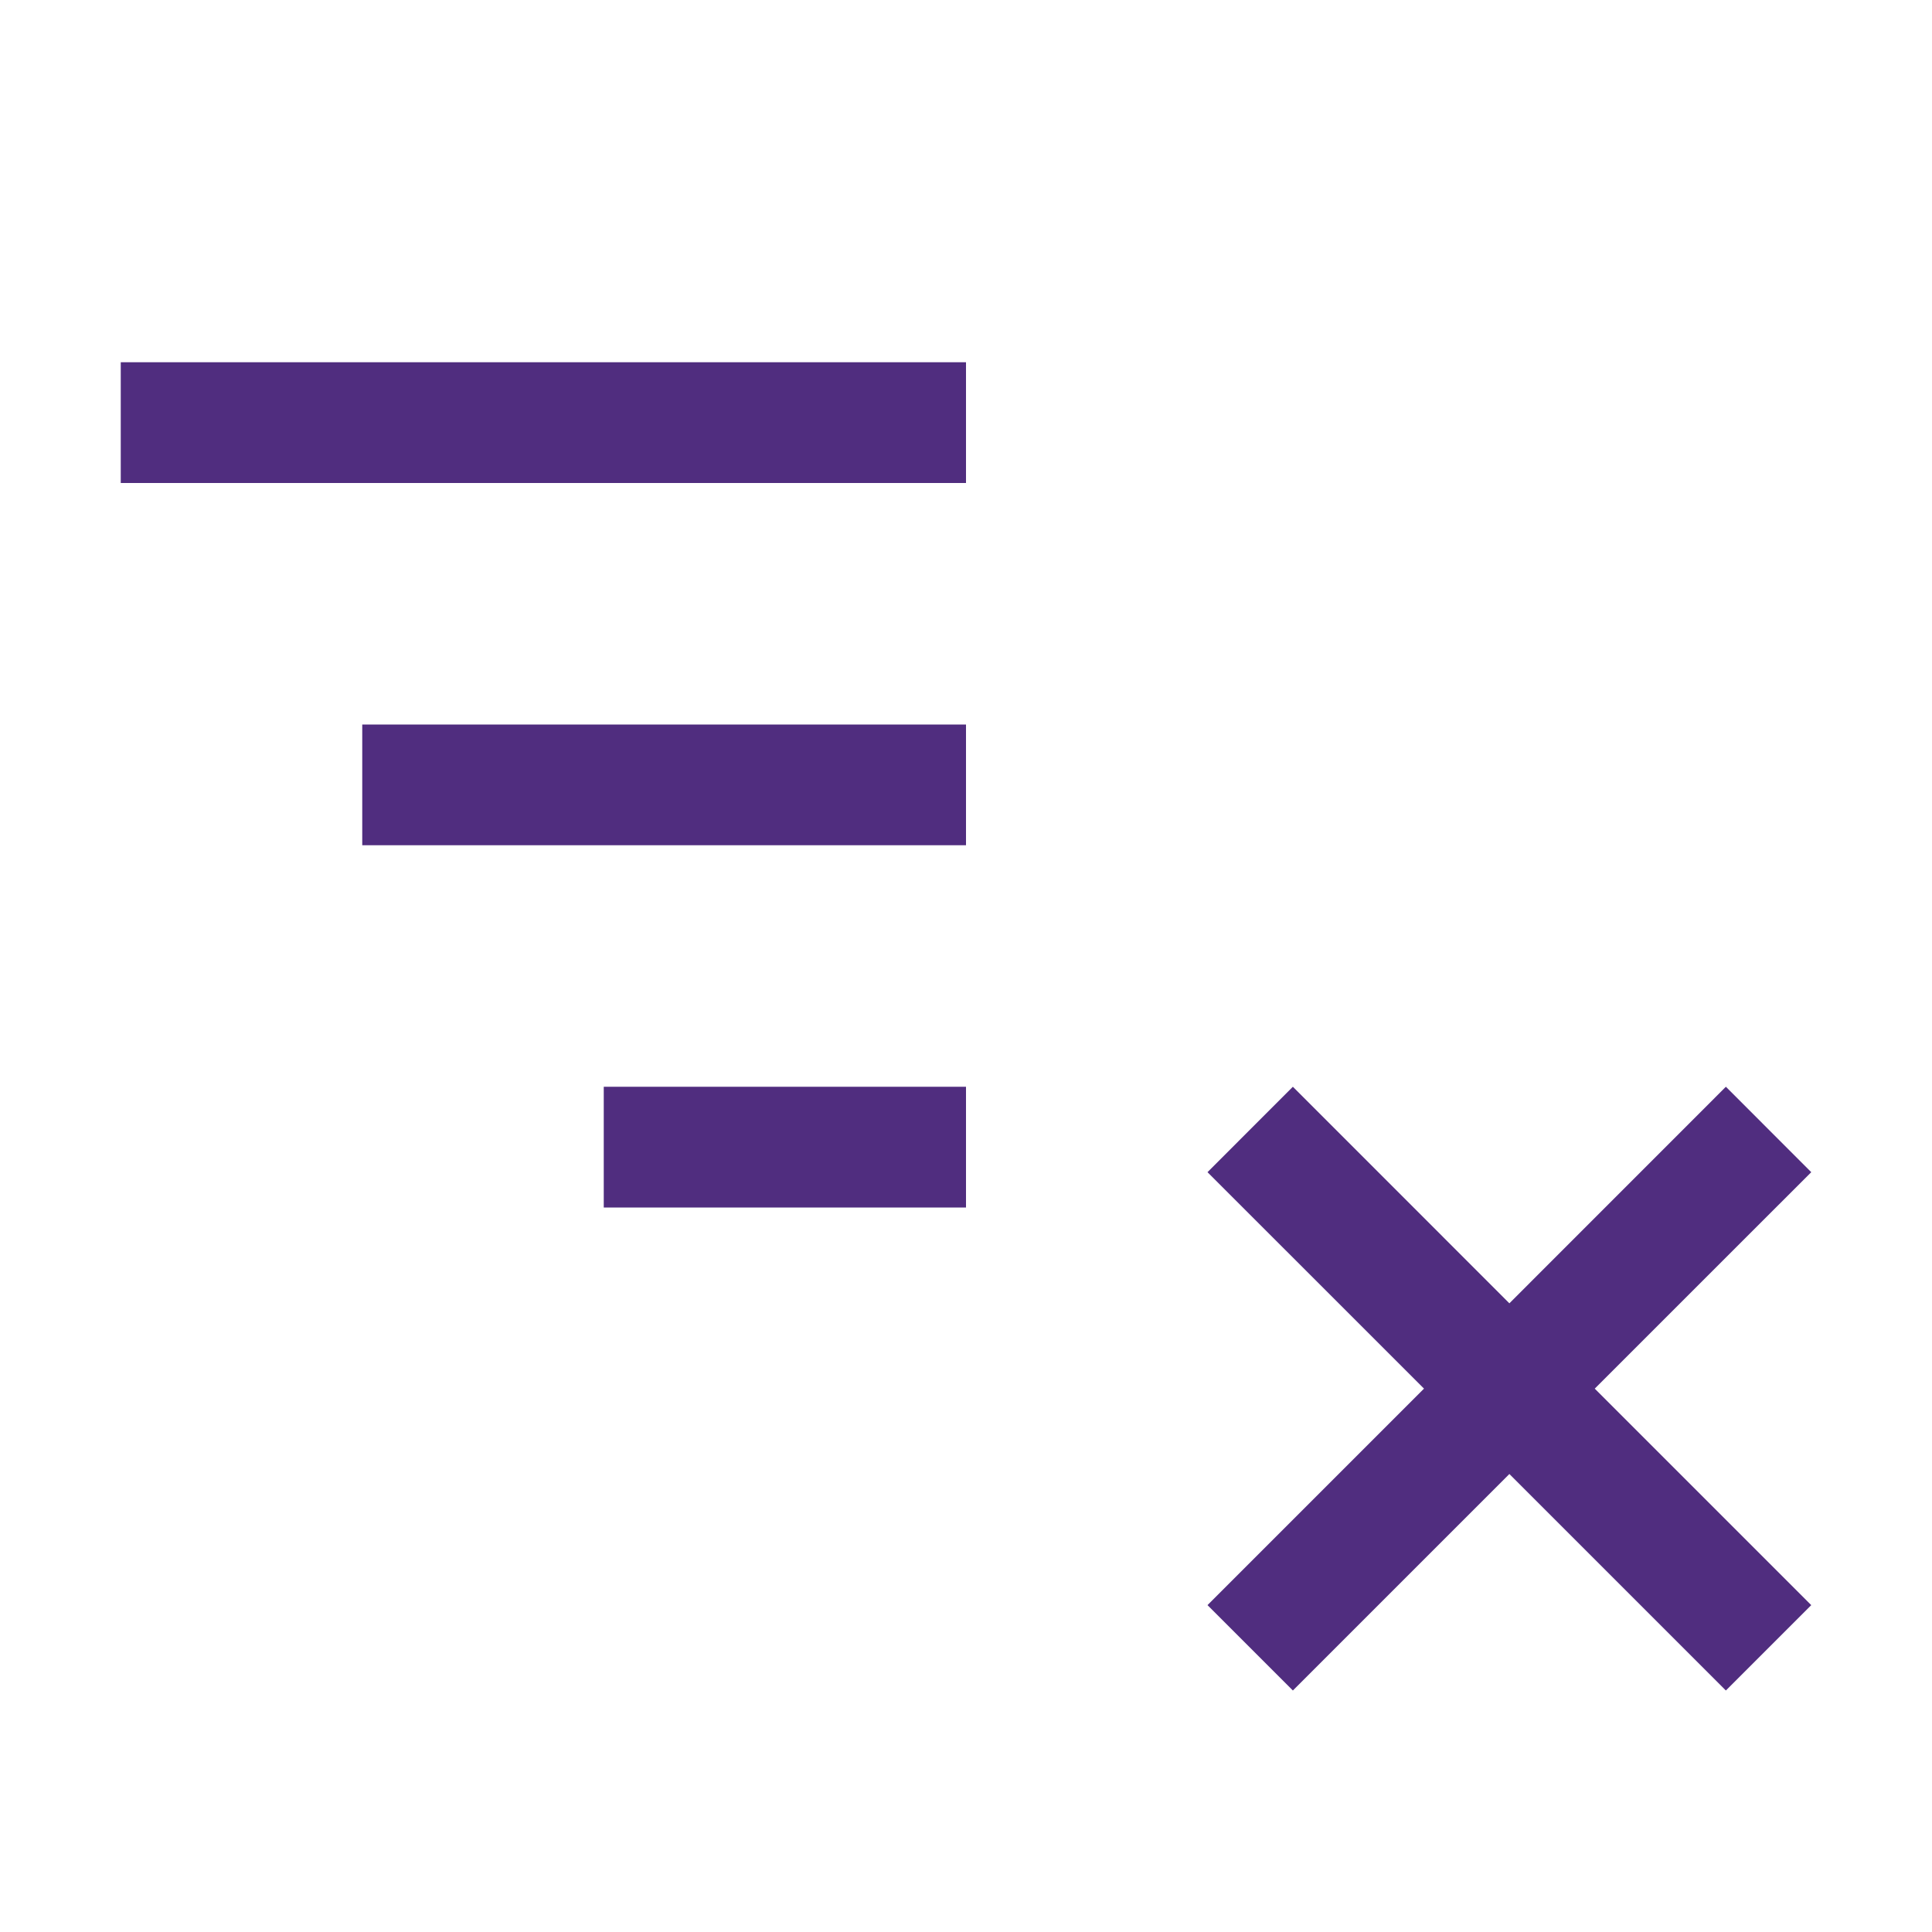
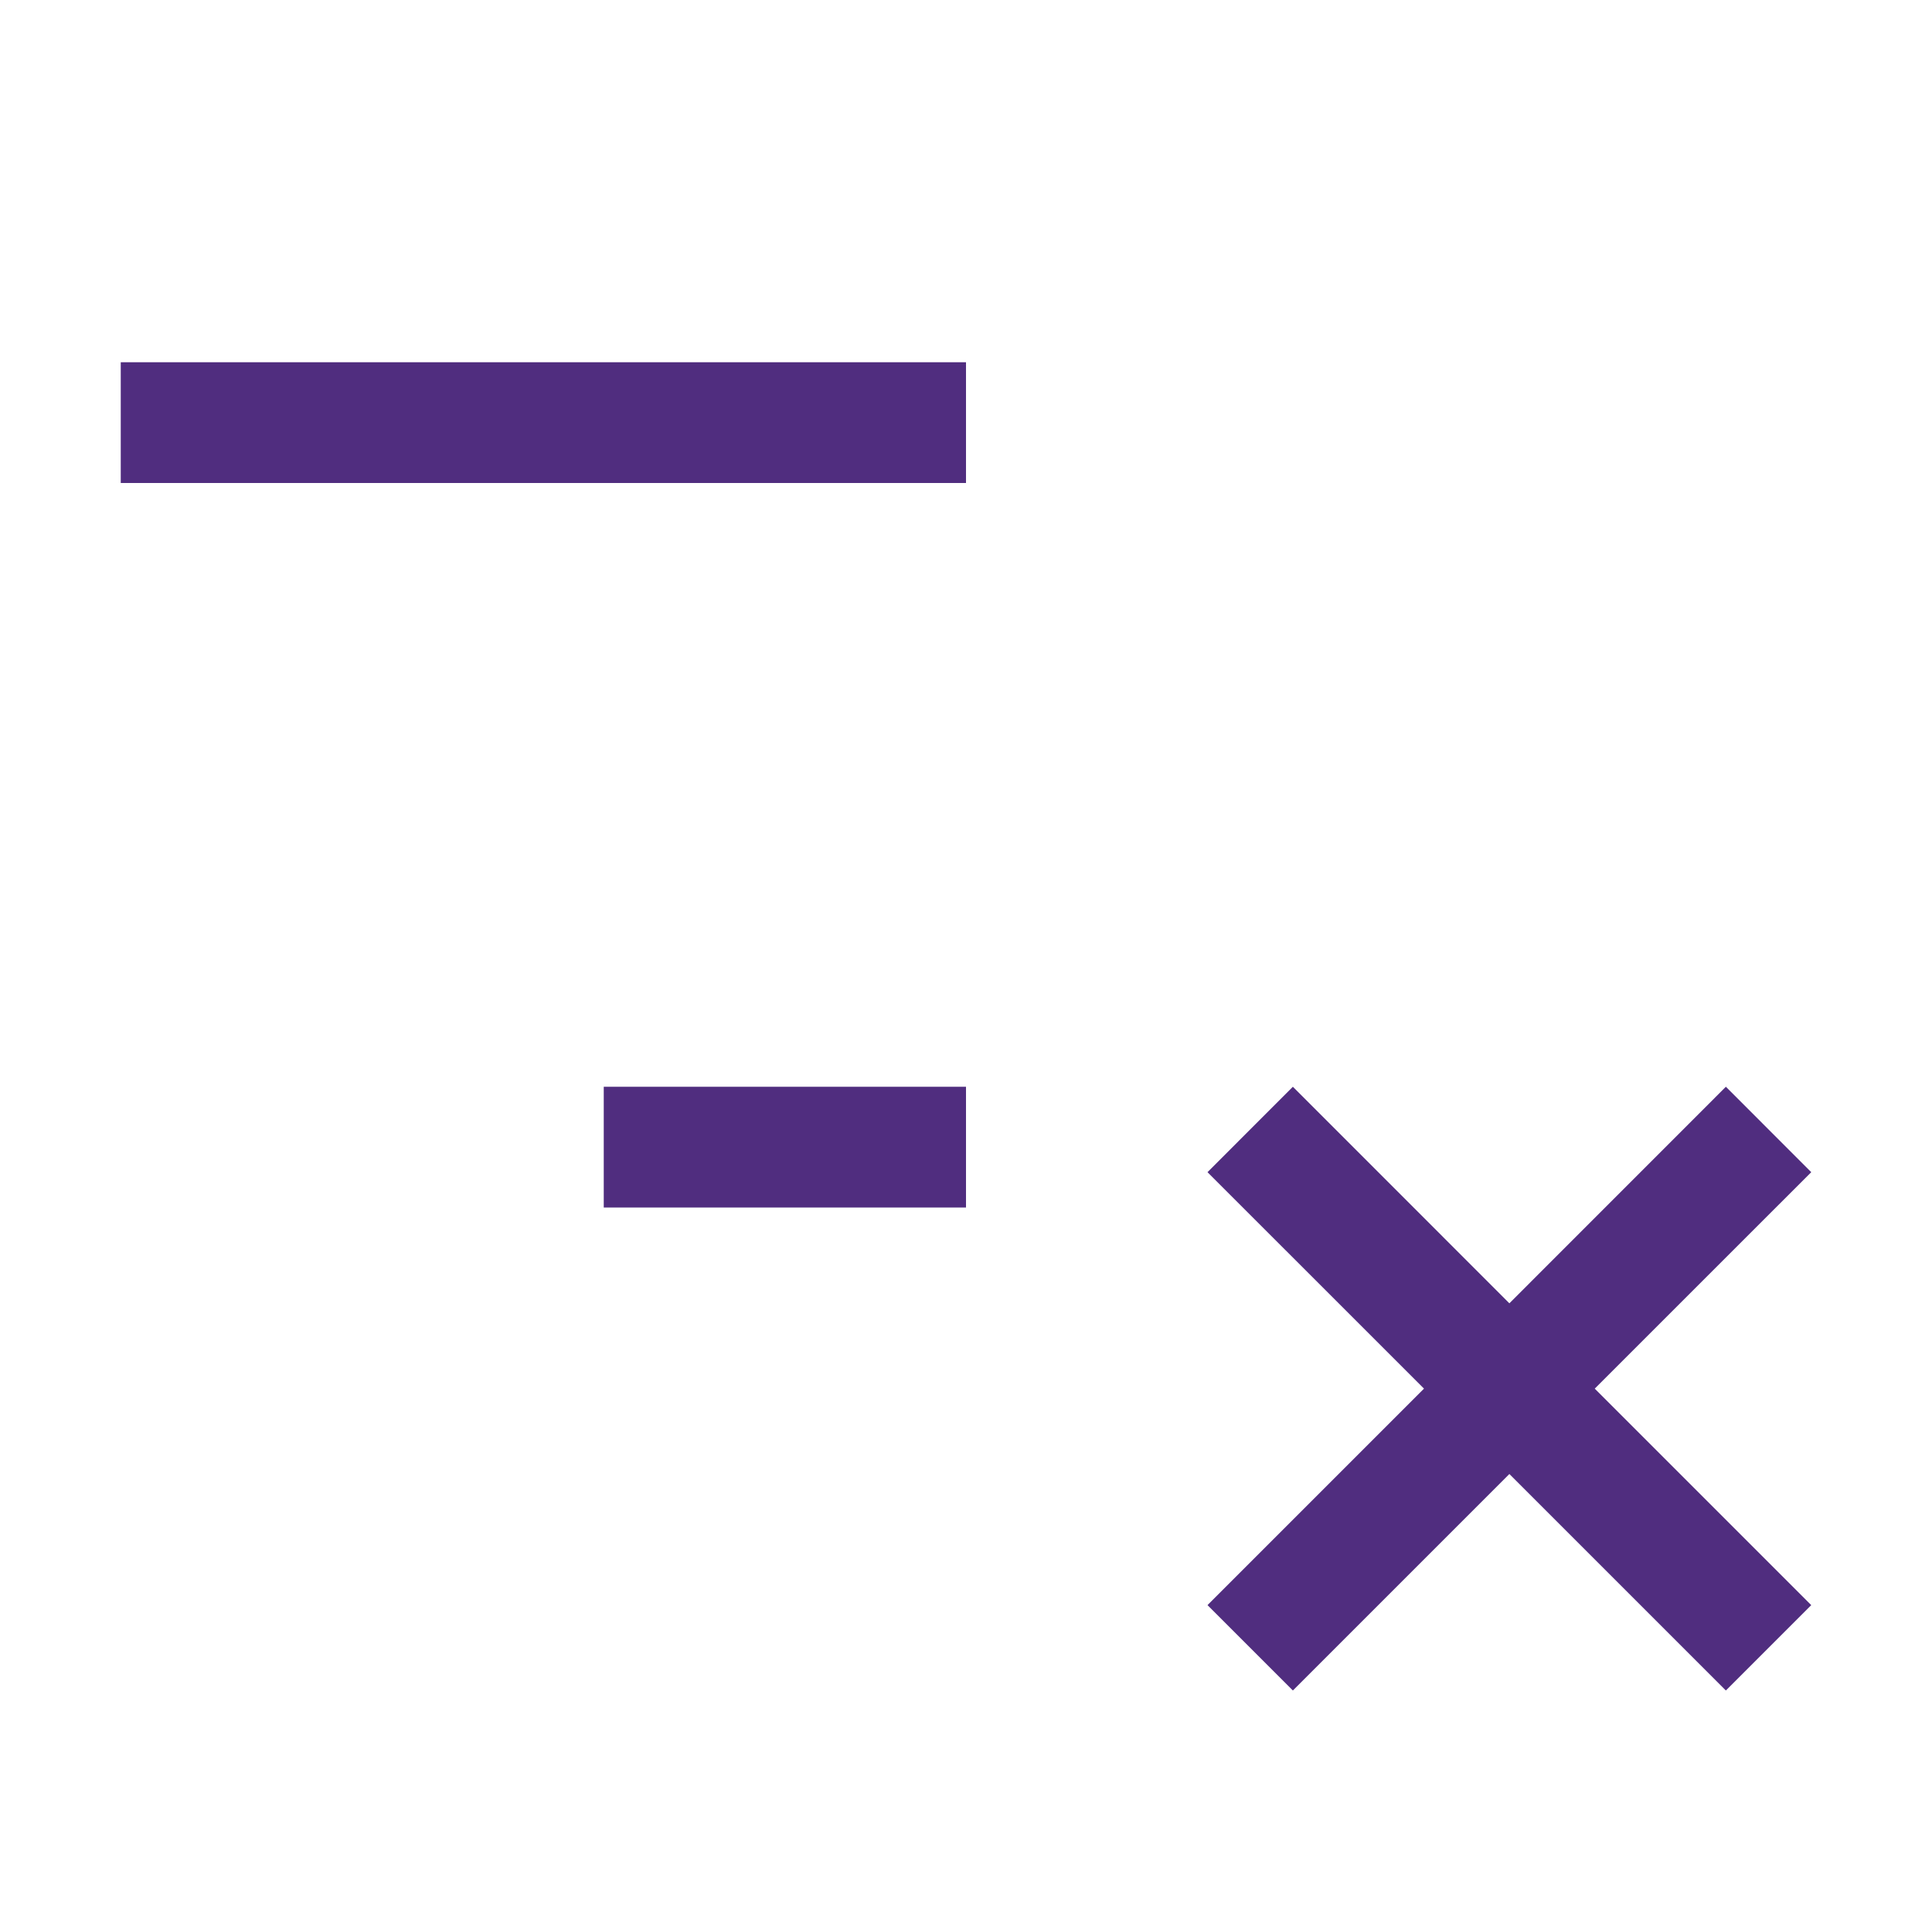
<svg xmlns="http://www.w3.org/2000/svg" width="32" height="32" viewBox="0 0 32 32" fill="none">
-   <path d="M30 19.415L26.414 23L30 26.586L28.586 28L25 24.414L21.414 28L20 26.586L23.586 23L20 19.415L21.414 18L25 21.587L28.586 18L30 19.415ZM16 20H10V18H16V20ZM16 12V14H6V12H16ZM16 8H2V6H16V8Z" fill="#502D7F" />
+   <path d="M30 19.415L26.414 23L30 26.586L28.586 28L25 24.414L21.414 28L20 26.586L23.586 23L20 19.415L21.414 18L25 21.587L28.586 18L30 19.415ZM16 20H10V18H16V20ZM16 12H6V12H16ZM16 8H2V6H16V8Z" fill="#502D7F" />
</svg>